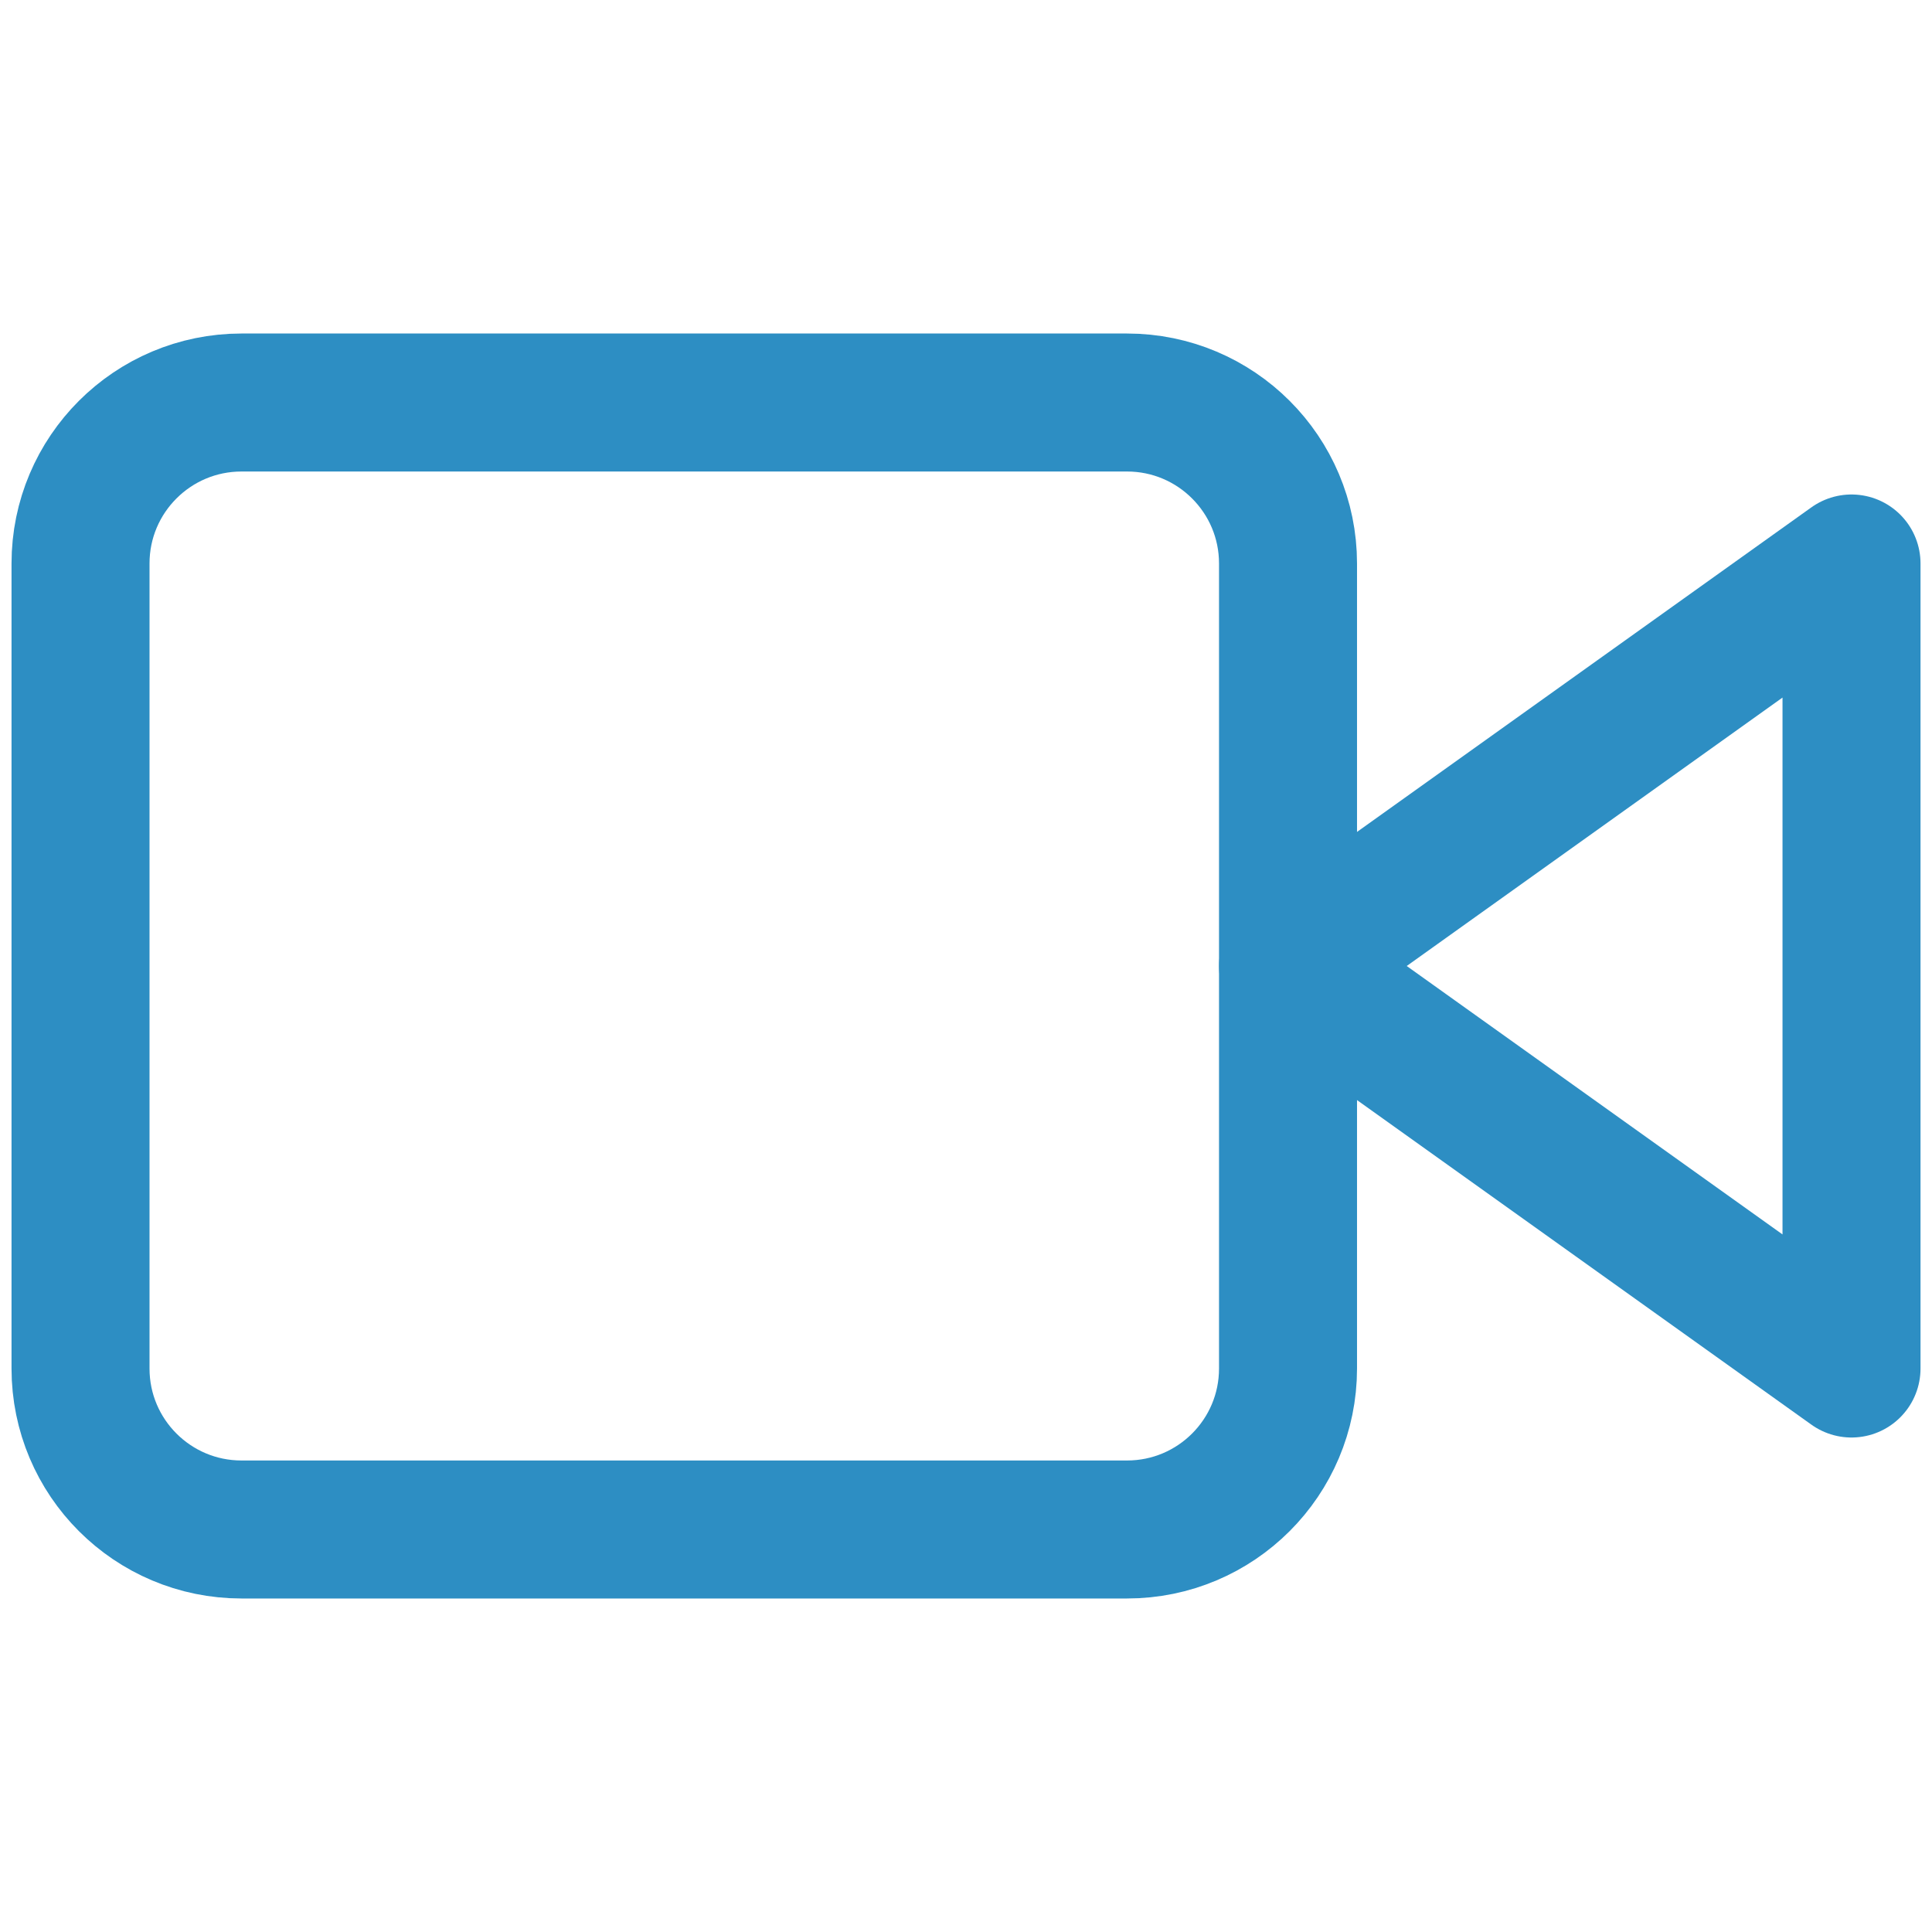
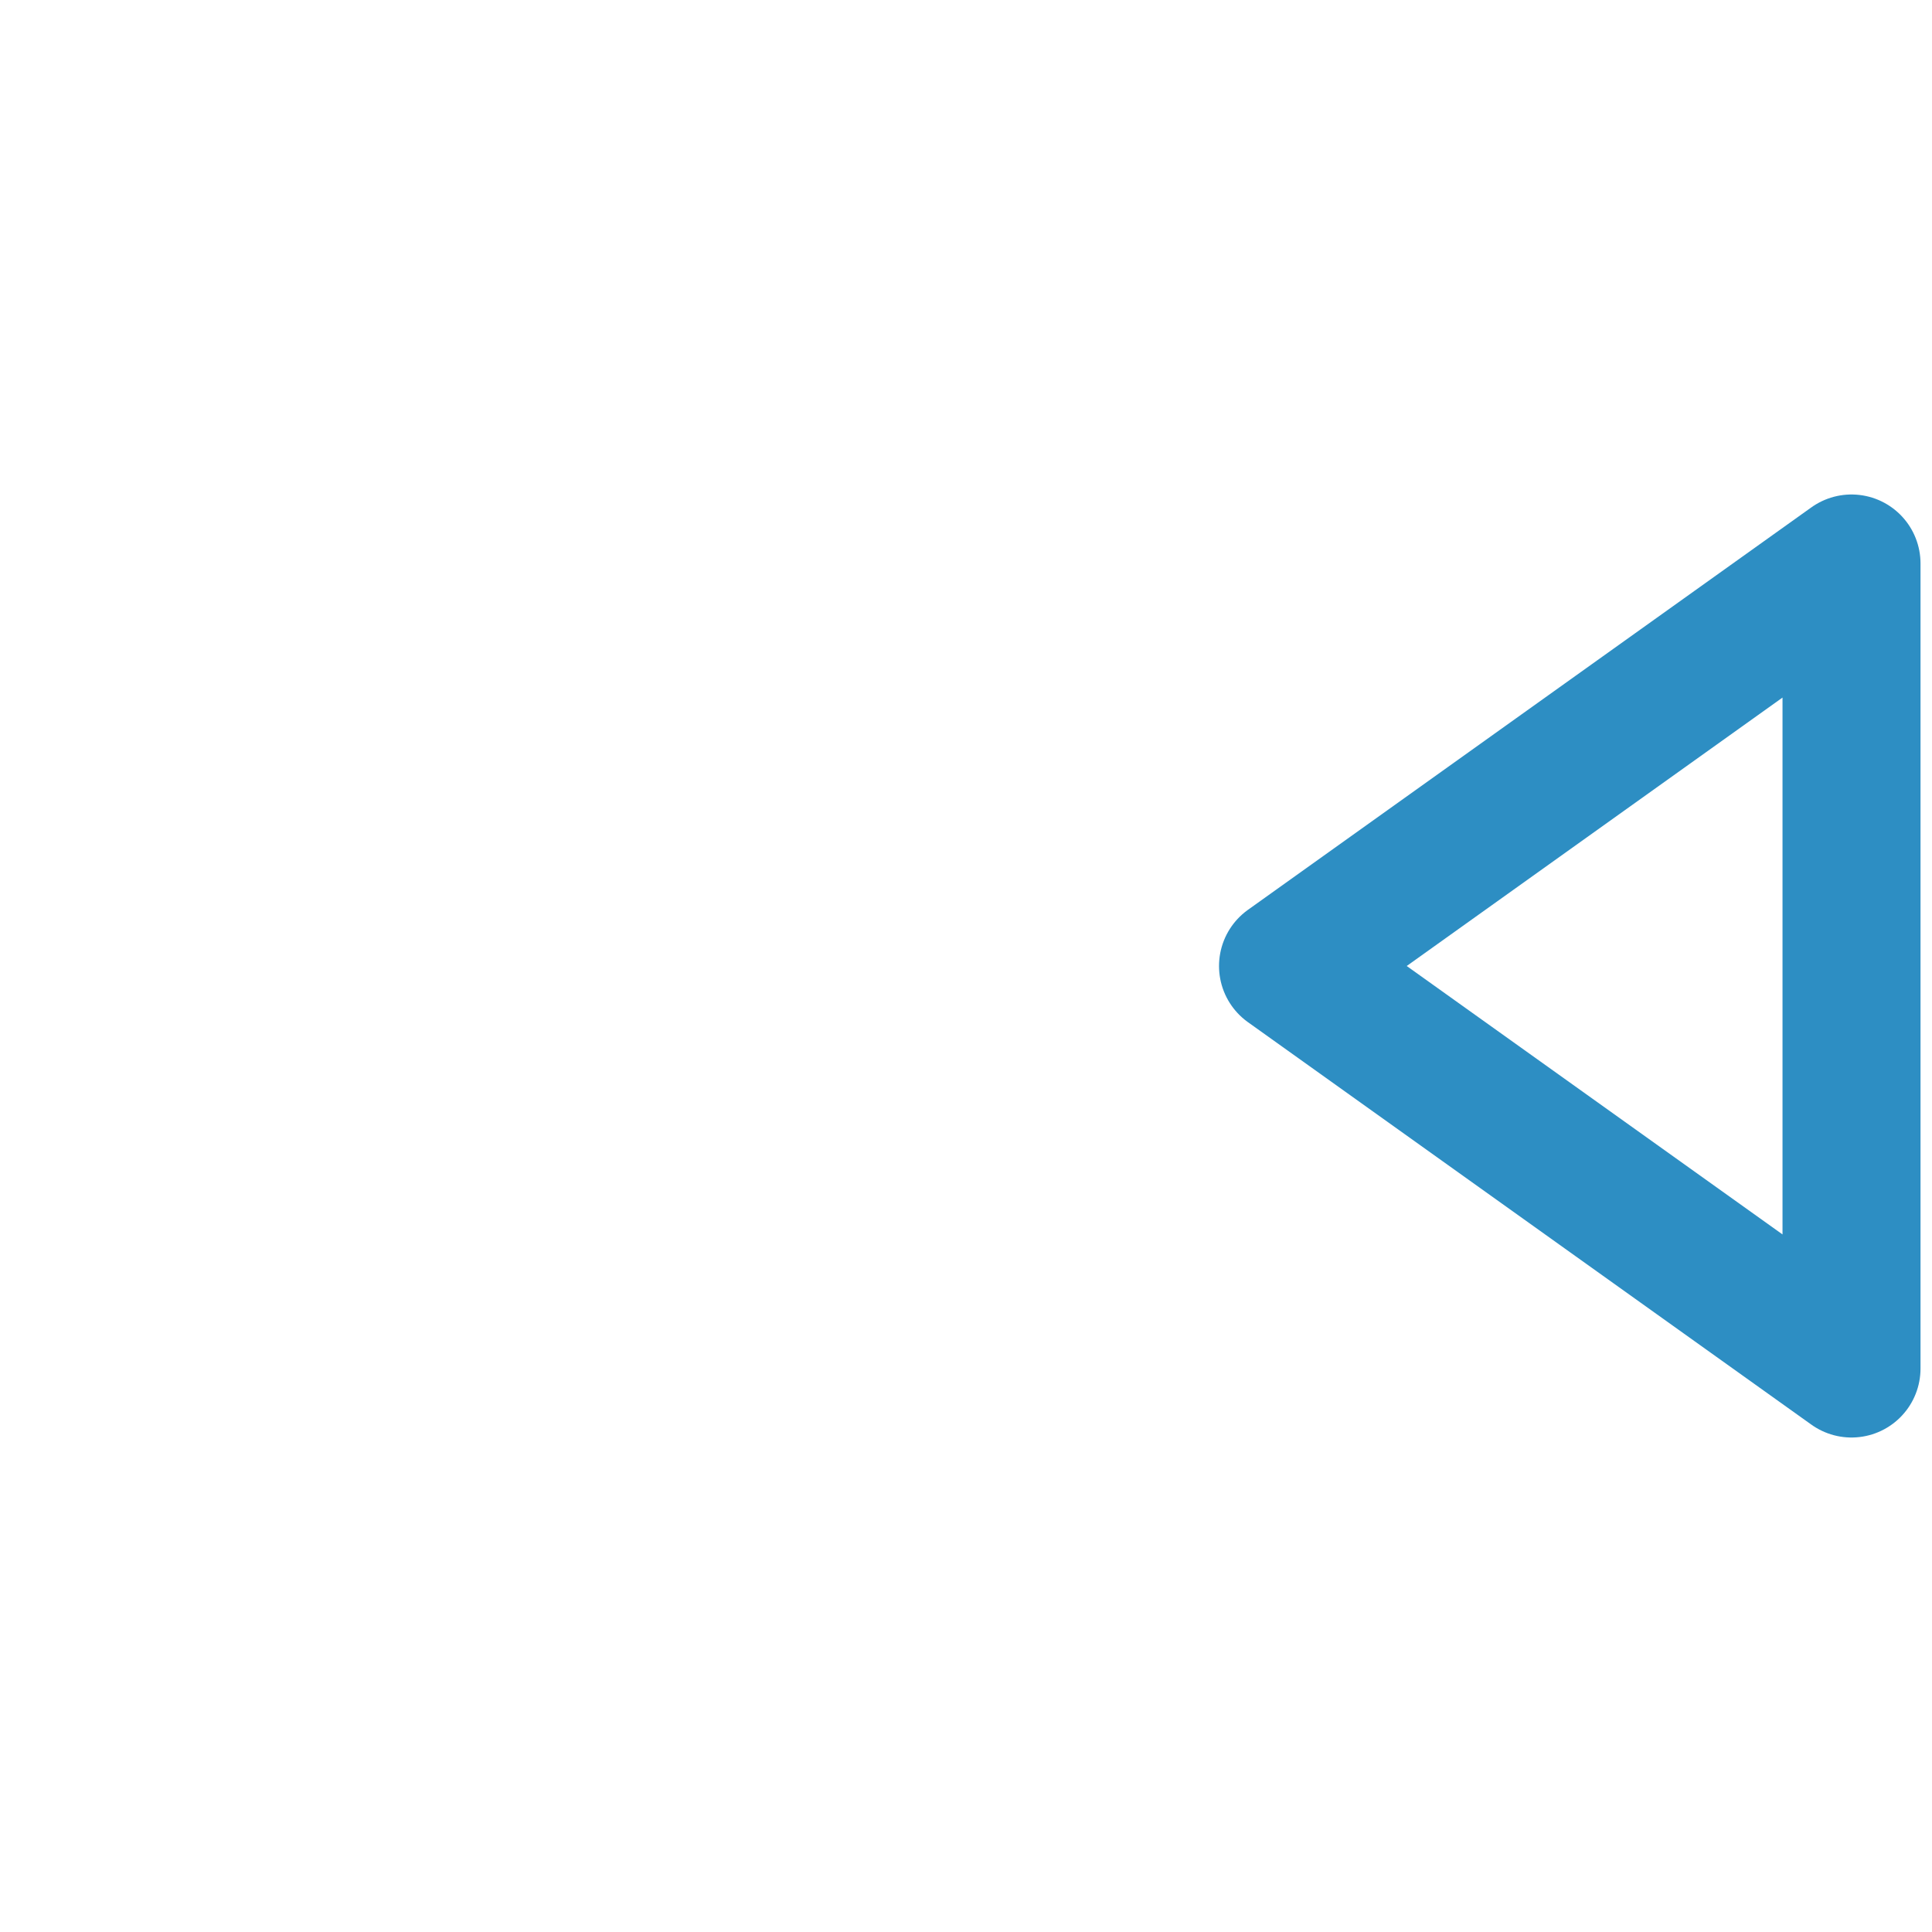
<svg xmlns="http://www.w3.org/2000/svg" width="56" height="56" viewBox="0 0 56 56" fill="none">
  <path d="M53.667 16.333L37.334 28L53.667 39.667V16.333Z" stroke="#2D8EC3" stroke-width="4" stroke-linecap="round" stroke-linejoin="round" />
-   <path d="M32.667 11.667H7.001C4.423 11.667 2.334 13.756 2.334 16.333V39.667C2.334 42.244 4.423 44.333 7.001 44.333H32.667C35.245 44.333 37.334 42.244 37.334 39.667V16.333C37.334 13.756 35.245 11.667 32.667 11.667Z" stroke="#2D8EC3" stroke-width="4" stroke-linecap="round" stroke-linejoin="round" />
</svg>